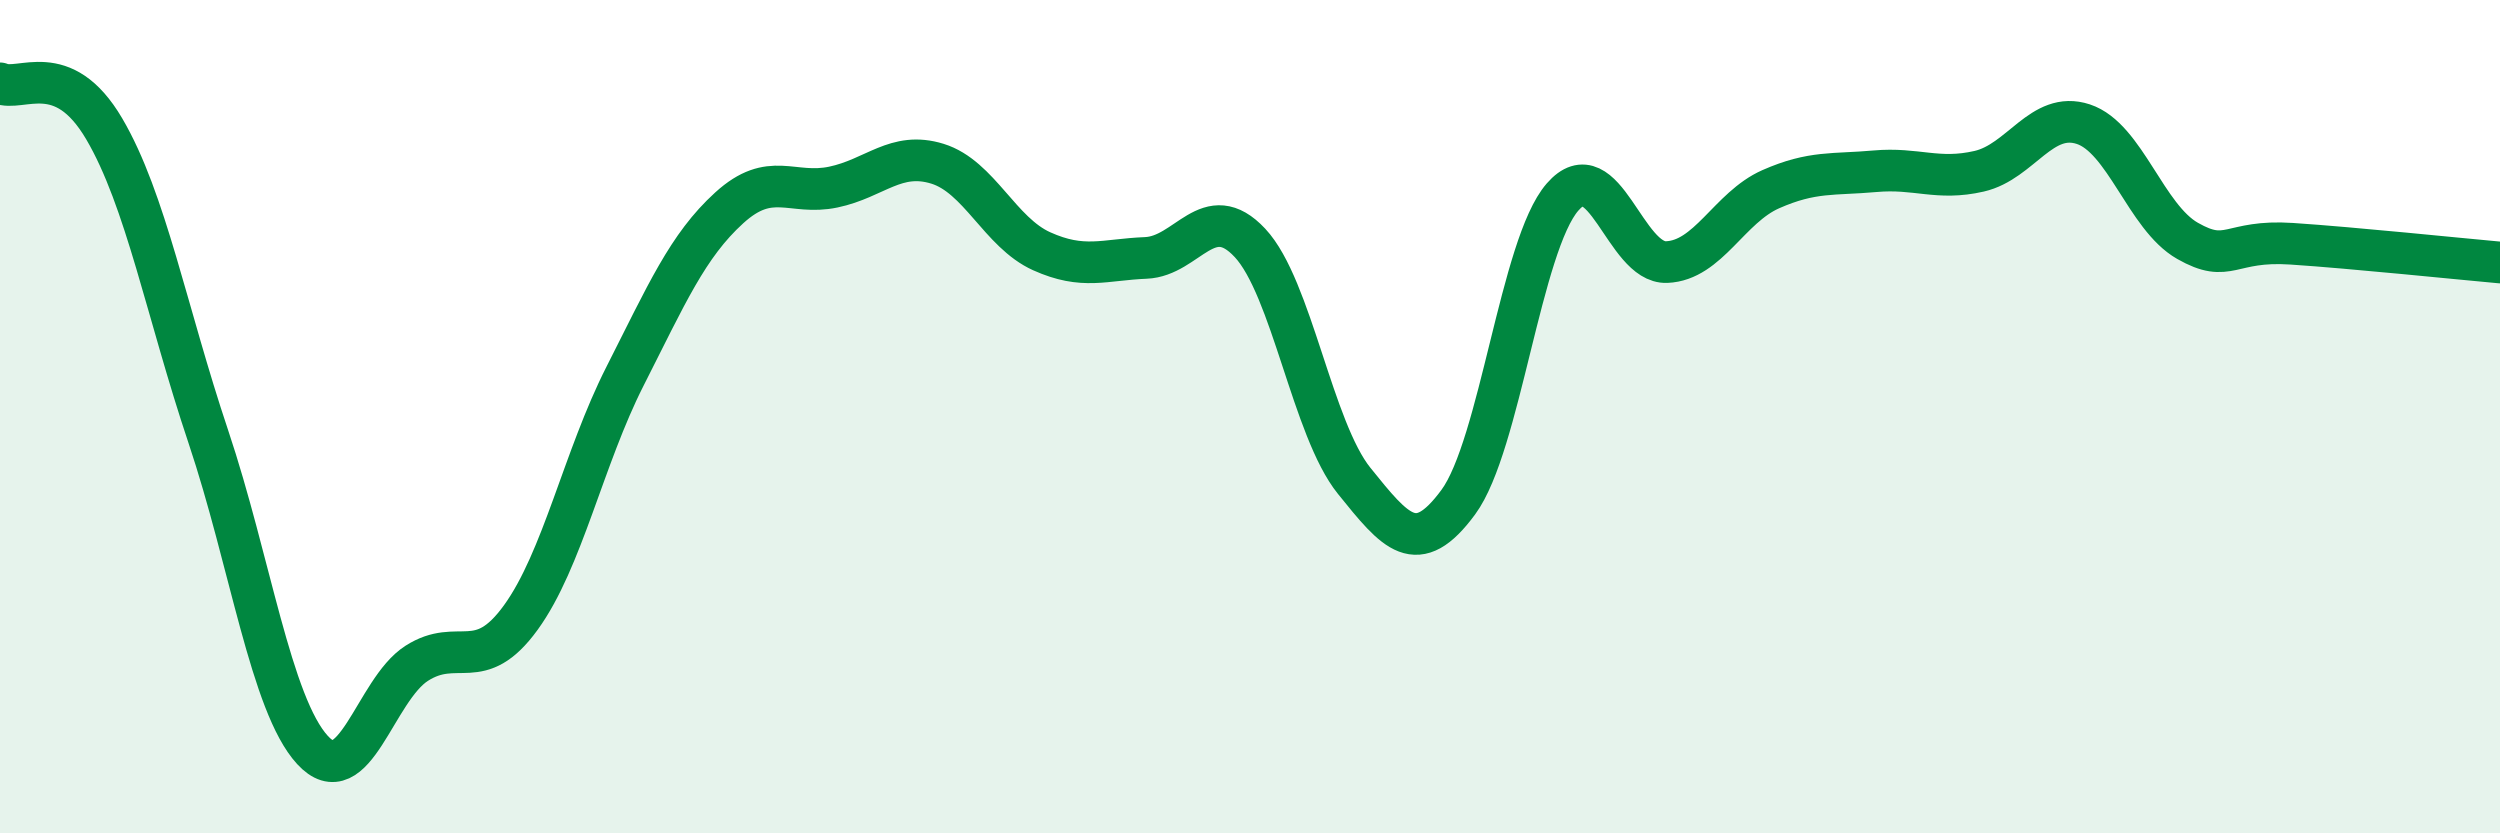
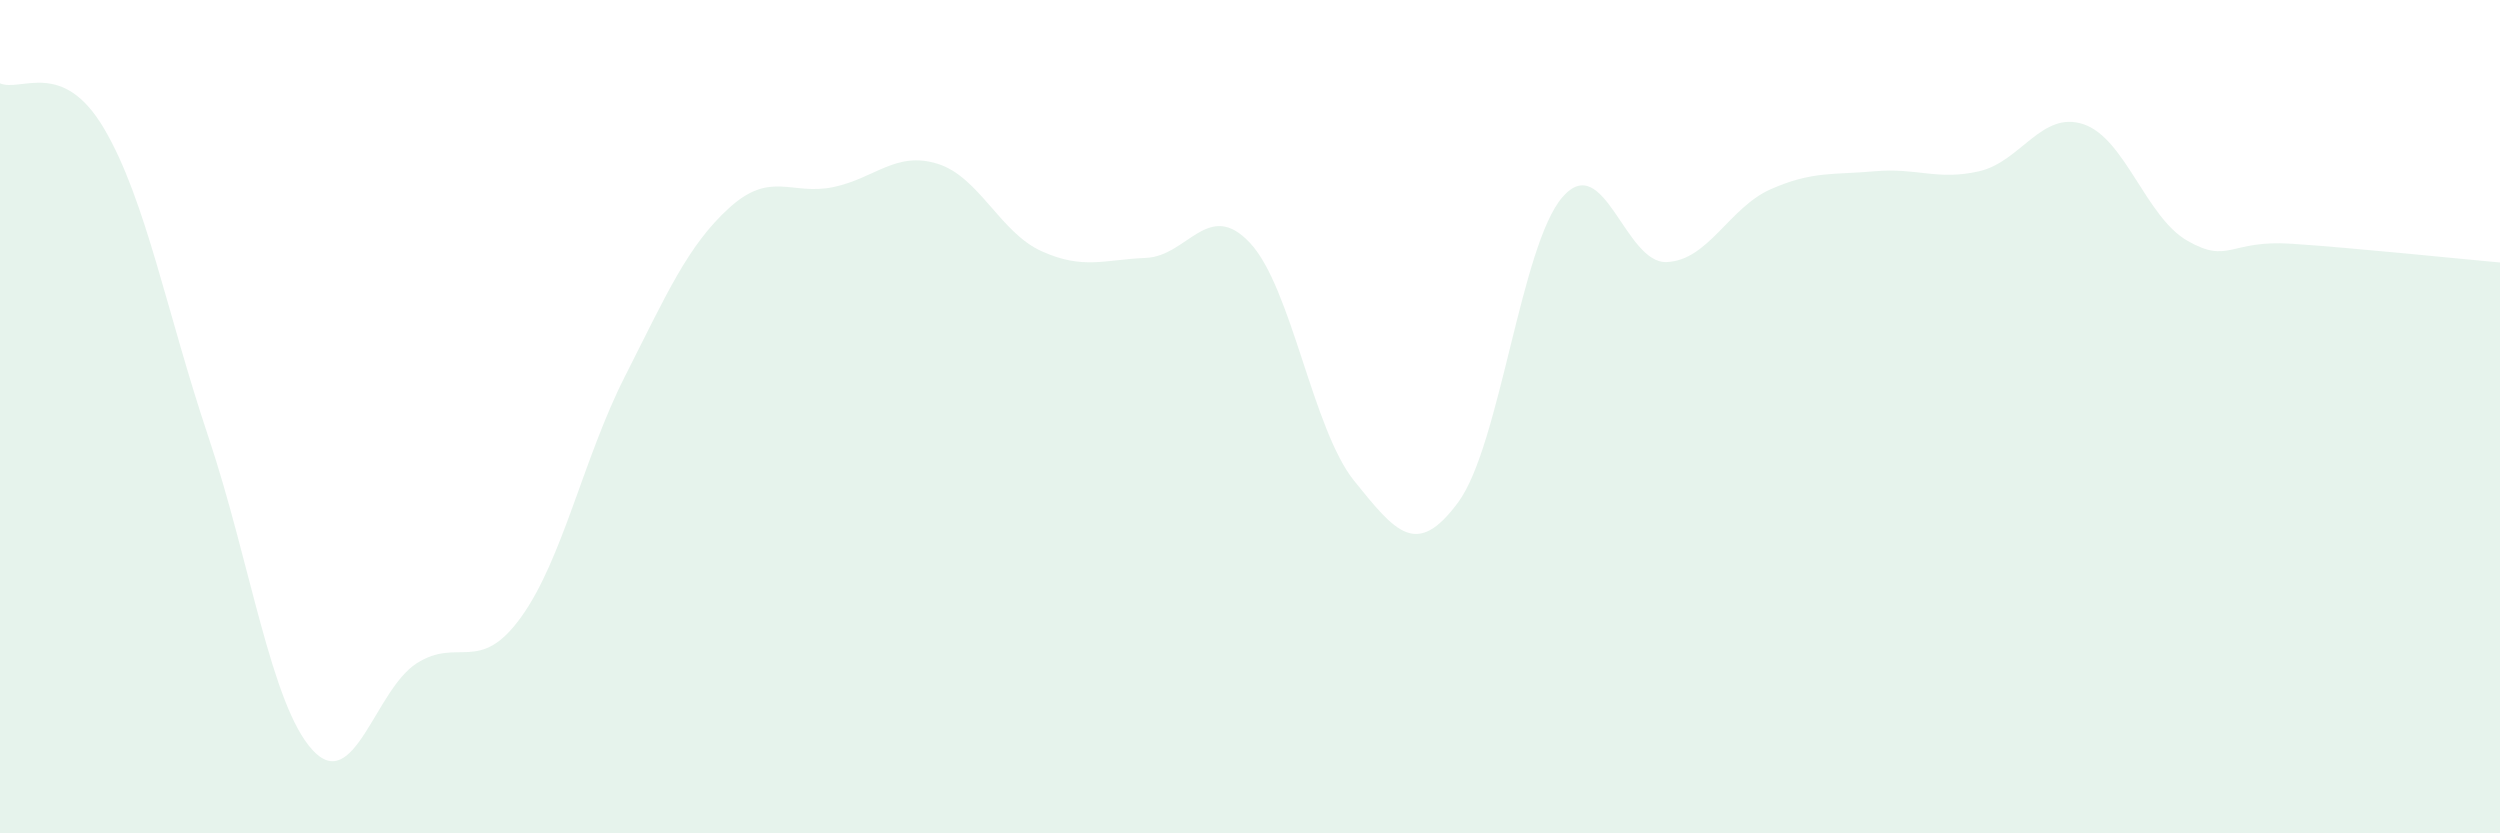
<svg xmlns="http://www.w3.org/2000/svg" width="60" height="20" viewBox="0 0 60 20">
  <path d="M 0,2 C 0.5,2.22 1.5,1.39 2.5,3.09 C 3.5,4.79 4,7.5 5,10.48 C 6,13.46 6.5,16.91 7.5,18 C 8.5,19.09 9,16.56 10,15.92 C 11,15.28 11.5,16.2 12.5,14.82 C 13.5,13.44 14,11 15,9.03 C 16,7.06 16.5,5.9 17.5,4.99 C 18.5,4.08 19,4.7 20,4.49 C 21,4.28 21.5,3.62 22.5,3.93 C 23.5,4.24 24,5.58 25,6.03 C 26,6.48 26.5,6.23 27.5,6.19 C 28.5,6.15 29,4.76 30,5.83 C 31,6.9 31.5,10.3 32.5,11.54 C 33.5,12.78 34,13.41 35,12.05 C 36,10.69 36.5,5.88 37.5,4.73 C 38.5,3.58 39,6.33 40,6.29 C 41,6.25 41.5,4.98 42.5,4.54 C 43.5,4.1 44,4.2 45,4.11 C 46,4.02 46.5,4.34 47.5,4.11 C 48.5,3.88 49,2.65 50,2.98 C 51,3.31 51.5,5.21 52.5,5.78 C 53.5,6.35 53.5,5.75 55,5.85 C 56.5,5.95 59,6.21 60,6.3L60 20L0 20Z" fill="#008740" opacity="0.1" stroke-linecap="round" stroke-linejoin="round" />
-   <path d="M 0,2 C 0.5,2.22 1.5,1.39 2.5,3.09 C 3.5,4.79 4,7.5 5,10.48 C 6,13.46 6.5,16.91 7.5,18 C 8.5,19.09 9,16.56 10,15.92 C 11,15.28 11.5,16.2 12.5,14.82 C 13.5,13.44 14,11 15,9.03 C 16,7.06 16.5,5.9 17.5,4.99 C 18.5,4.08 19,4.7 20,4.49 C 21,4.28 21.5,3.62 22.5,3.93 C 23.5,4.24 24,5.58 25,6.03 C 26,6.48 26.5,6.23 27.5,6.19 C 28.5,6.15 29,4.76 30,5.83 C 31,6.9 31.5,10.3 32.5,11.54 C 33.5,12.78 34,13.41 35,12.05 C 36,10.69 36.5,5.88 37.5,4.73 C 38.5,3.58 39,6.33 40,6.29 C 41,6.25 41.5,4.98 42.5,4.54 C 43.5,4.1 44,4.2 45,4.11 C 46,4.02 46.5,4.34 47.5,4.11 C 48.5,3.88 49,2.65 50,2.98 C 51,3.31 51.5,5.21 52.5,5.78 C 53.5,6.35 53.5,5.75 55,5.85 C 56.5,5.95 59,6.21 60,6.3" stroke="#008740" stroke-width="1" fill="none" stroke-linecap="round" stroke-linejoin="round" />
</svg>